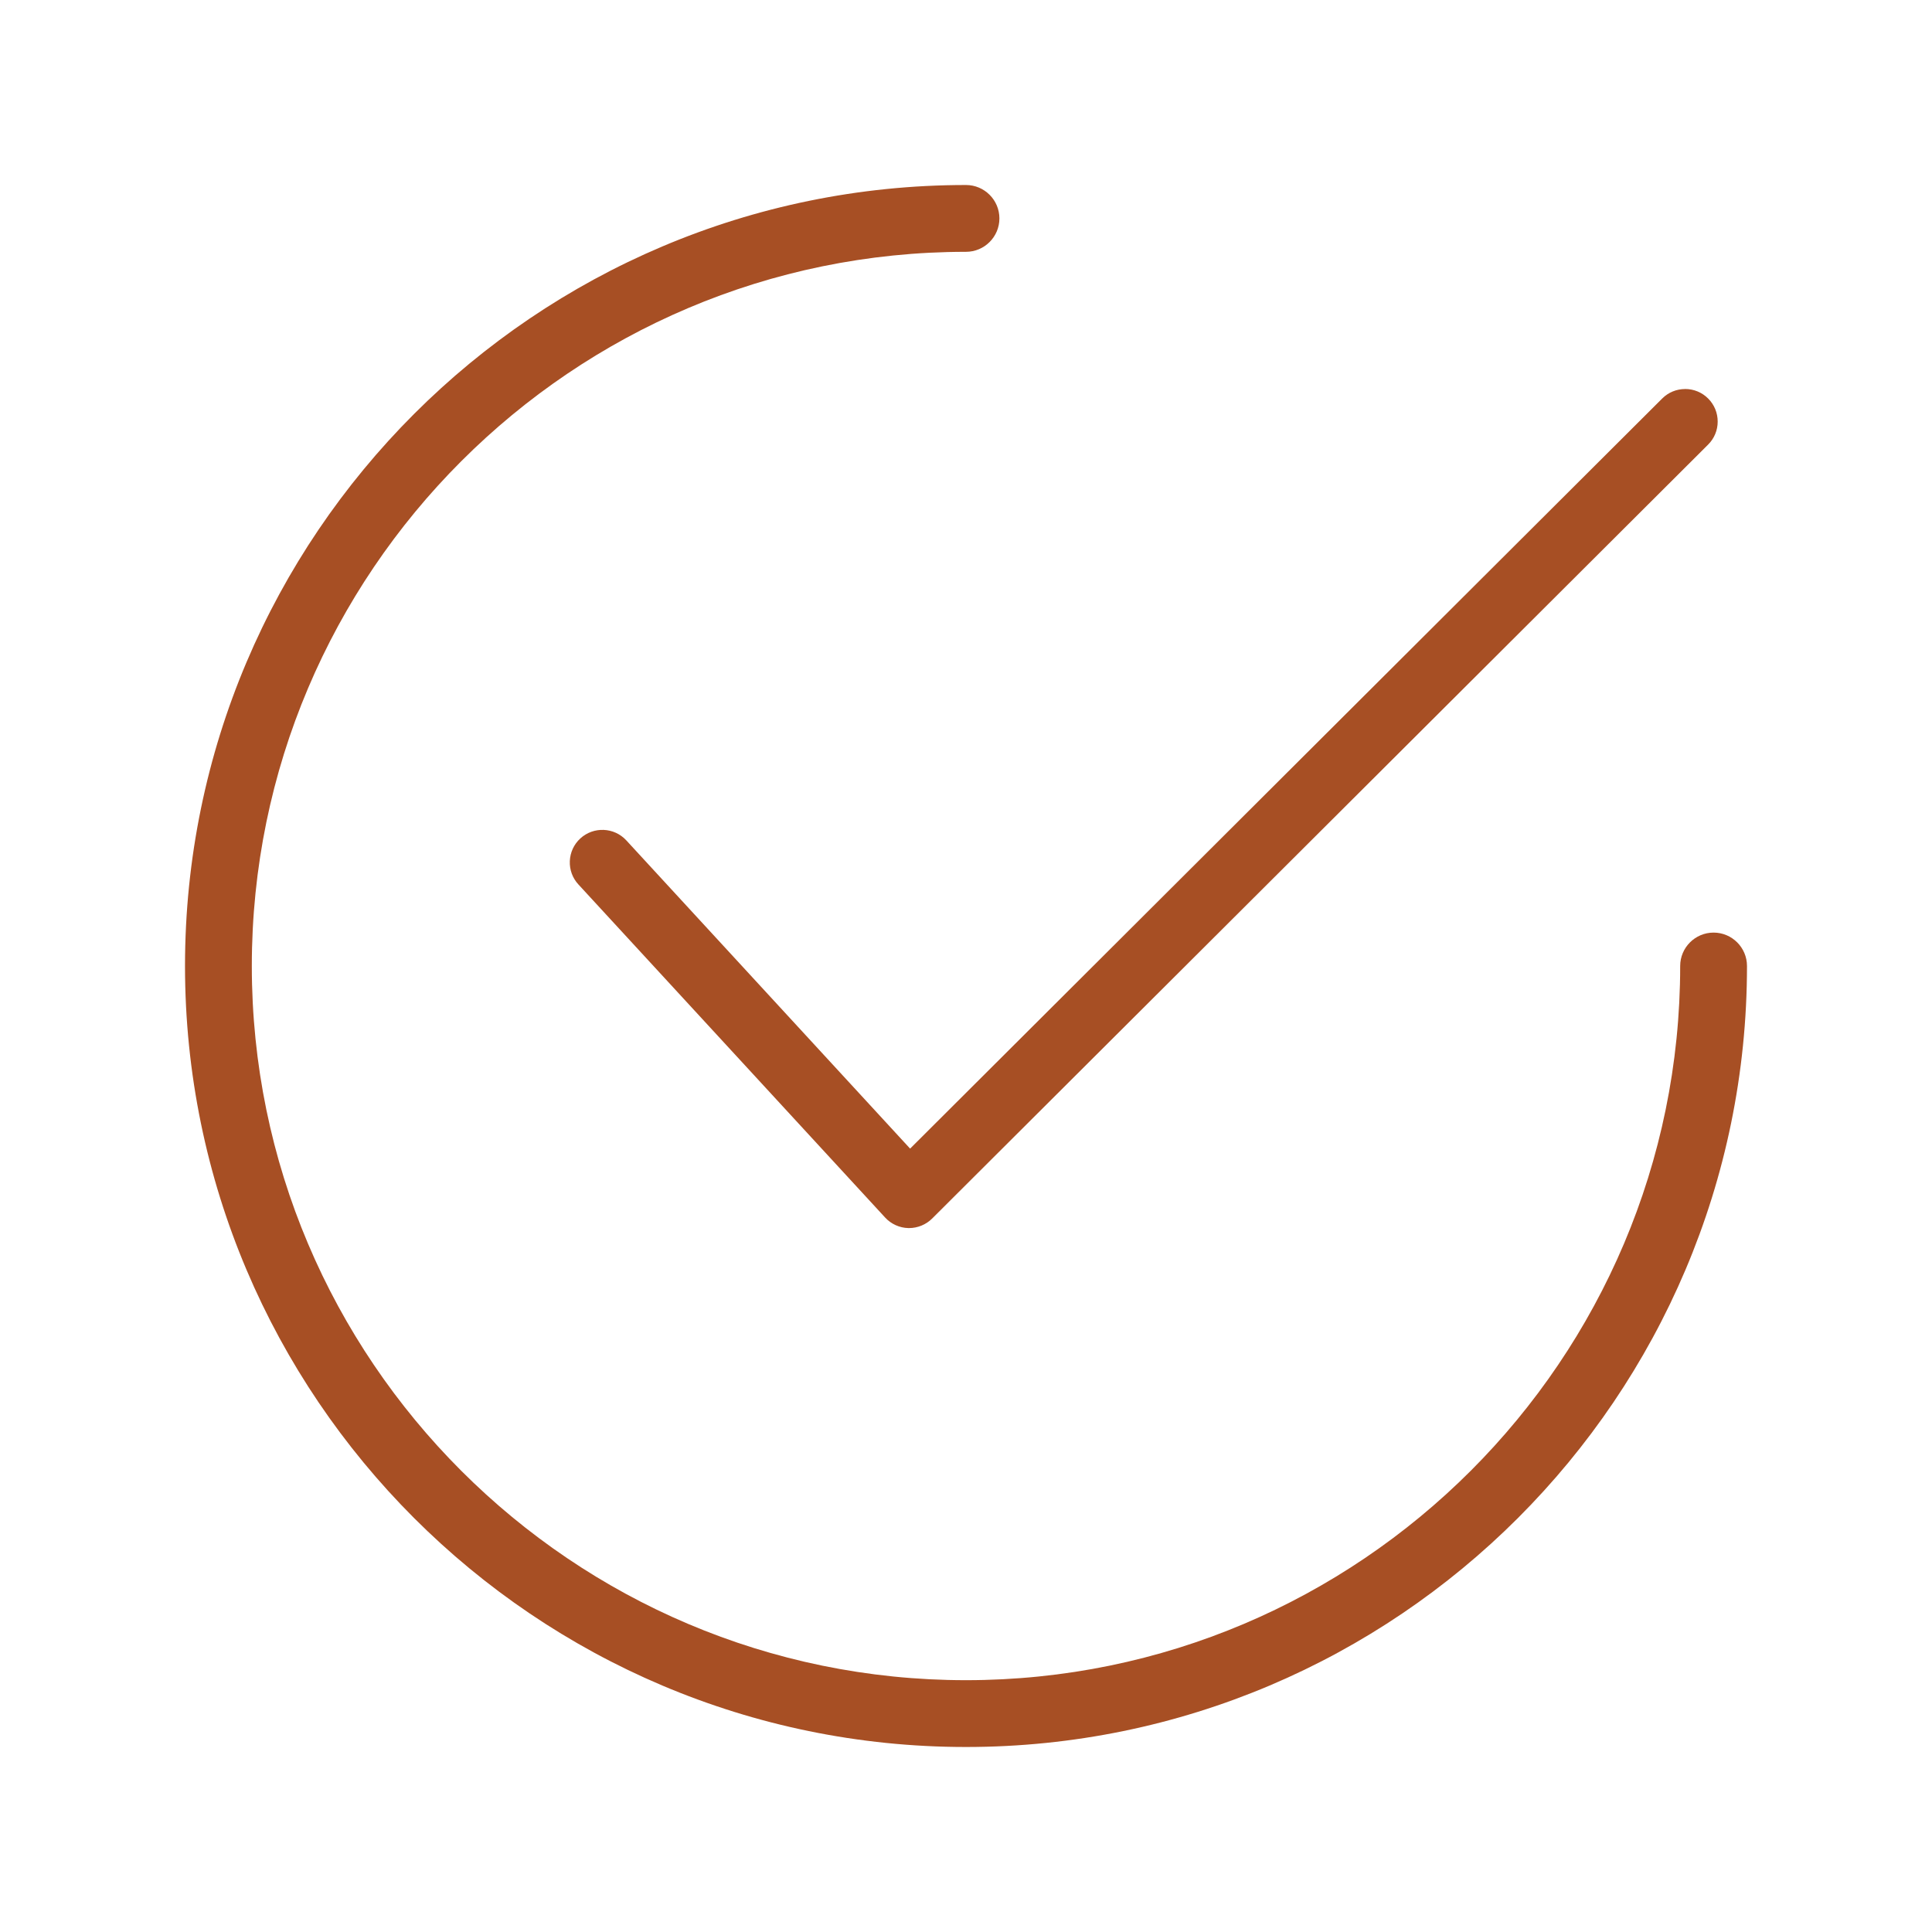
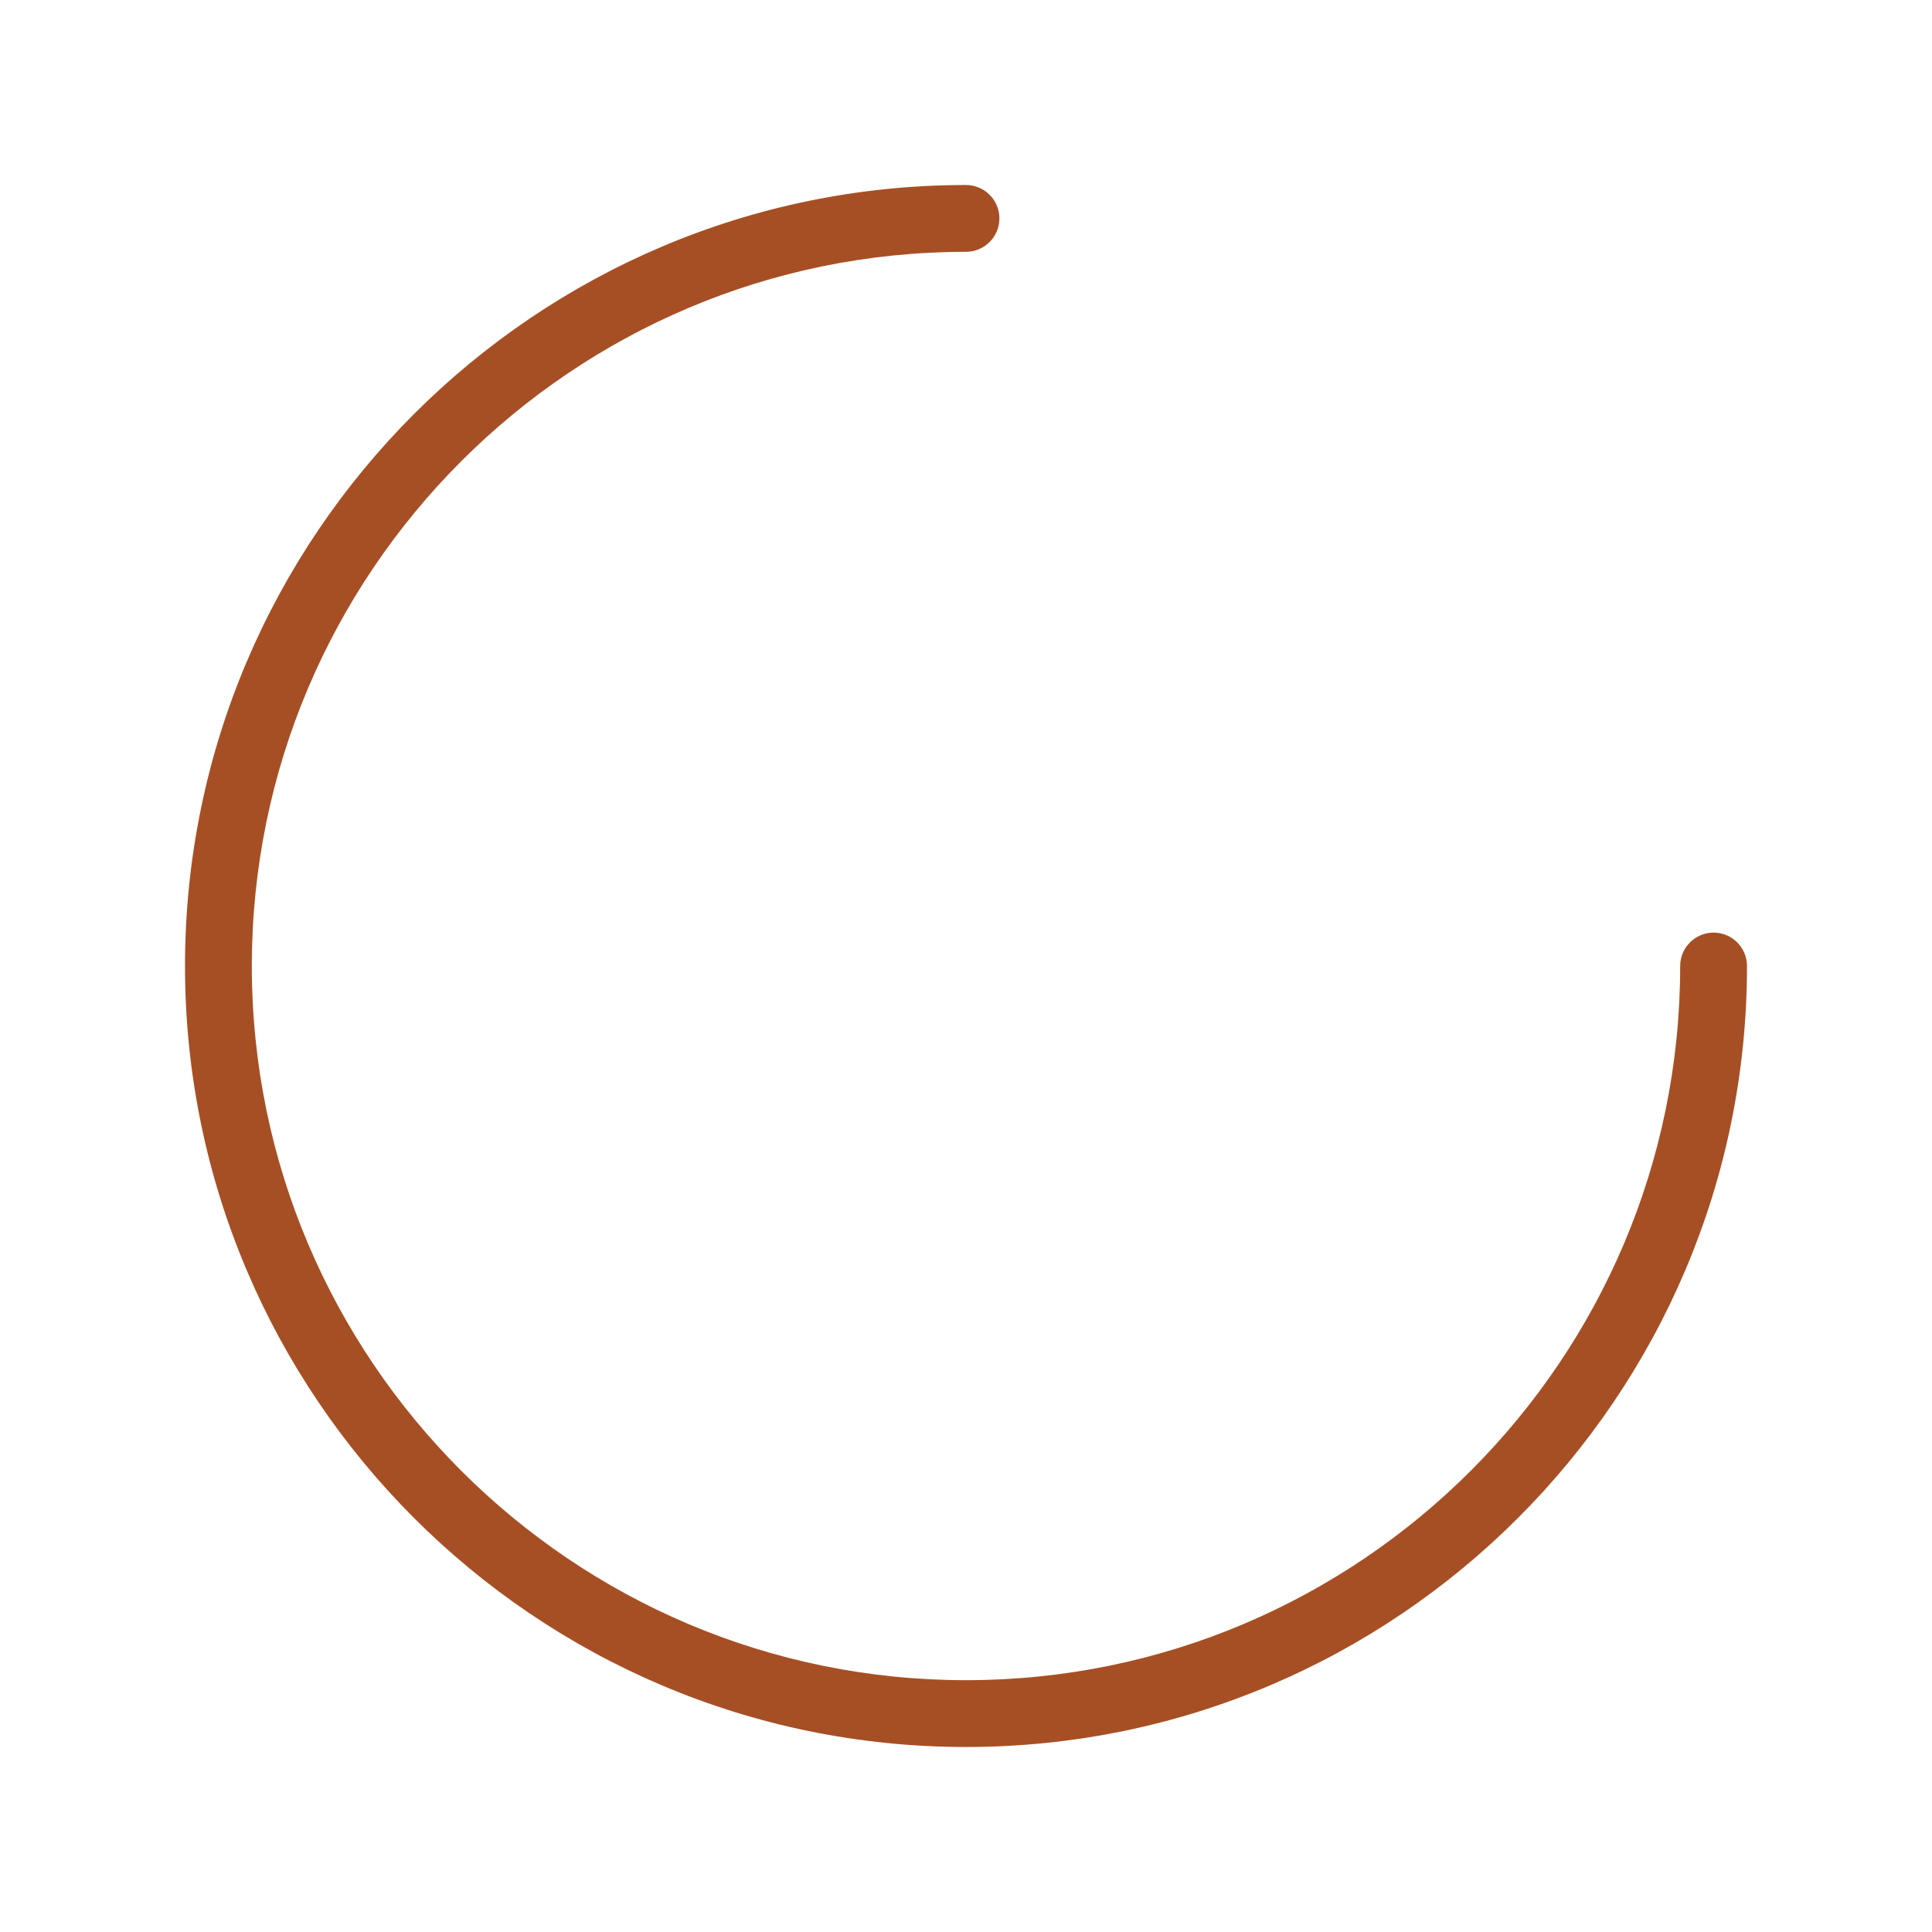
<svg xmlns="http://www.w3.org/2000/svg" id="Layer_1" data-name="Layer 1" viewBox="0 0 1000 1000">
  <defs>
    <style>
      .cls-1 {
        fill: #a74f24;
        stroke-width: 0px;
      }
    </style>
  </defs>
-   <path class="cls-1" d="m872.25,201.36h-.02c-4.49,0-8.71,1.74-11.88,4.91l-389.28,388.25-146.9-159.55c-6.29-6.83-16.97-7.27-23.81-.98-3.3,3.04-5.23,7.19-5.42,11.69-.19,4.5,1.39,8.8,4.44,12.11l158.78,172.43c3.09,3.36,7.47,5.33,12.02,5.43h.23s.14,0,.14,0c4.42,0,8.76-1.79,11.9-4.91l401.67-400.62c3.19-3.18,4.95-7.41,4.95-11.91,0-4.5-1.74-8.73-4.92-11.92-3.18-3.19-7.41-4.94-11.91-4.95Z" />
  <path class="cls-1" d="m886.95,482.71c-9.53,0-17.29,7.76-17.29,17.29,0,203.83-165.83,369.66-369.66,369.66s-369.66-165.83-369.66-369.66S296.17,130.34,500,130.34c9.53,0,17.29-7.76,17.29-17.29s-7.76-17.29-17.29-17.29c-222.9,0-404.24,181.34-404.24,404.24s181.34,404.24,404.24,404.24,404.24-181.34,404.24-404.24c0-9.53-7.76-17.29-17.29-17.29Z" />
</svg>